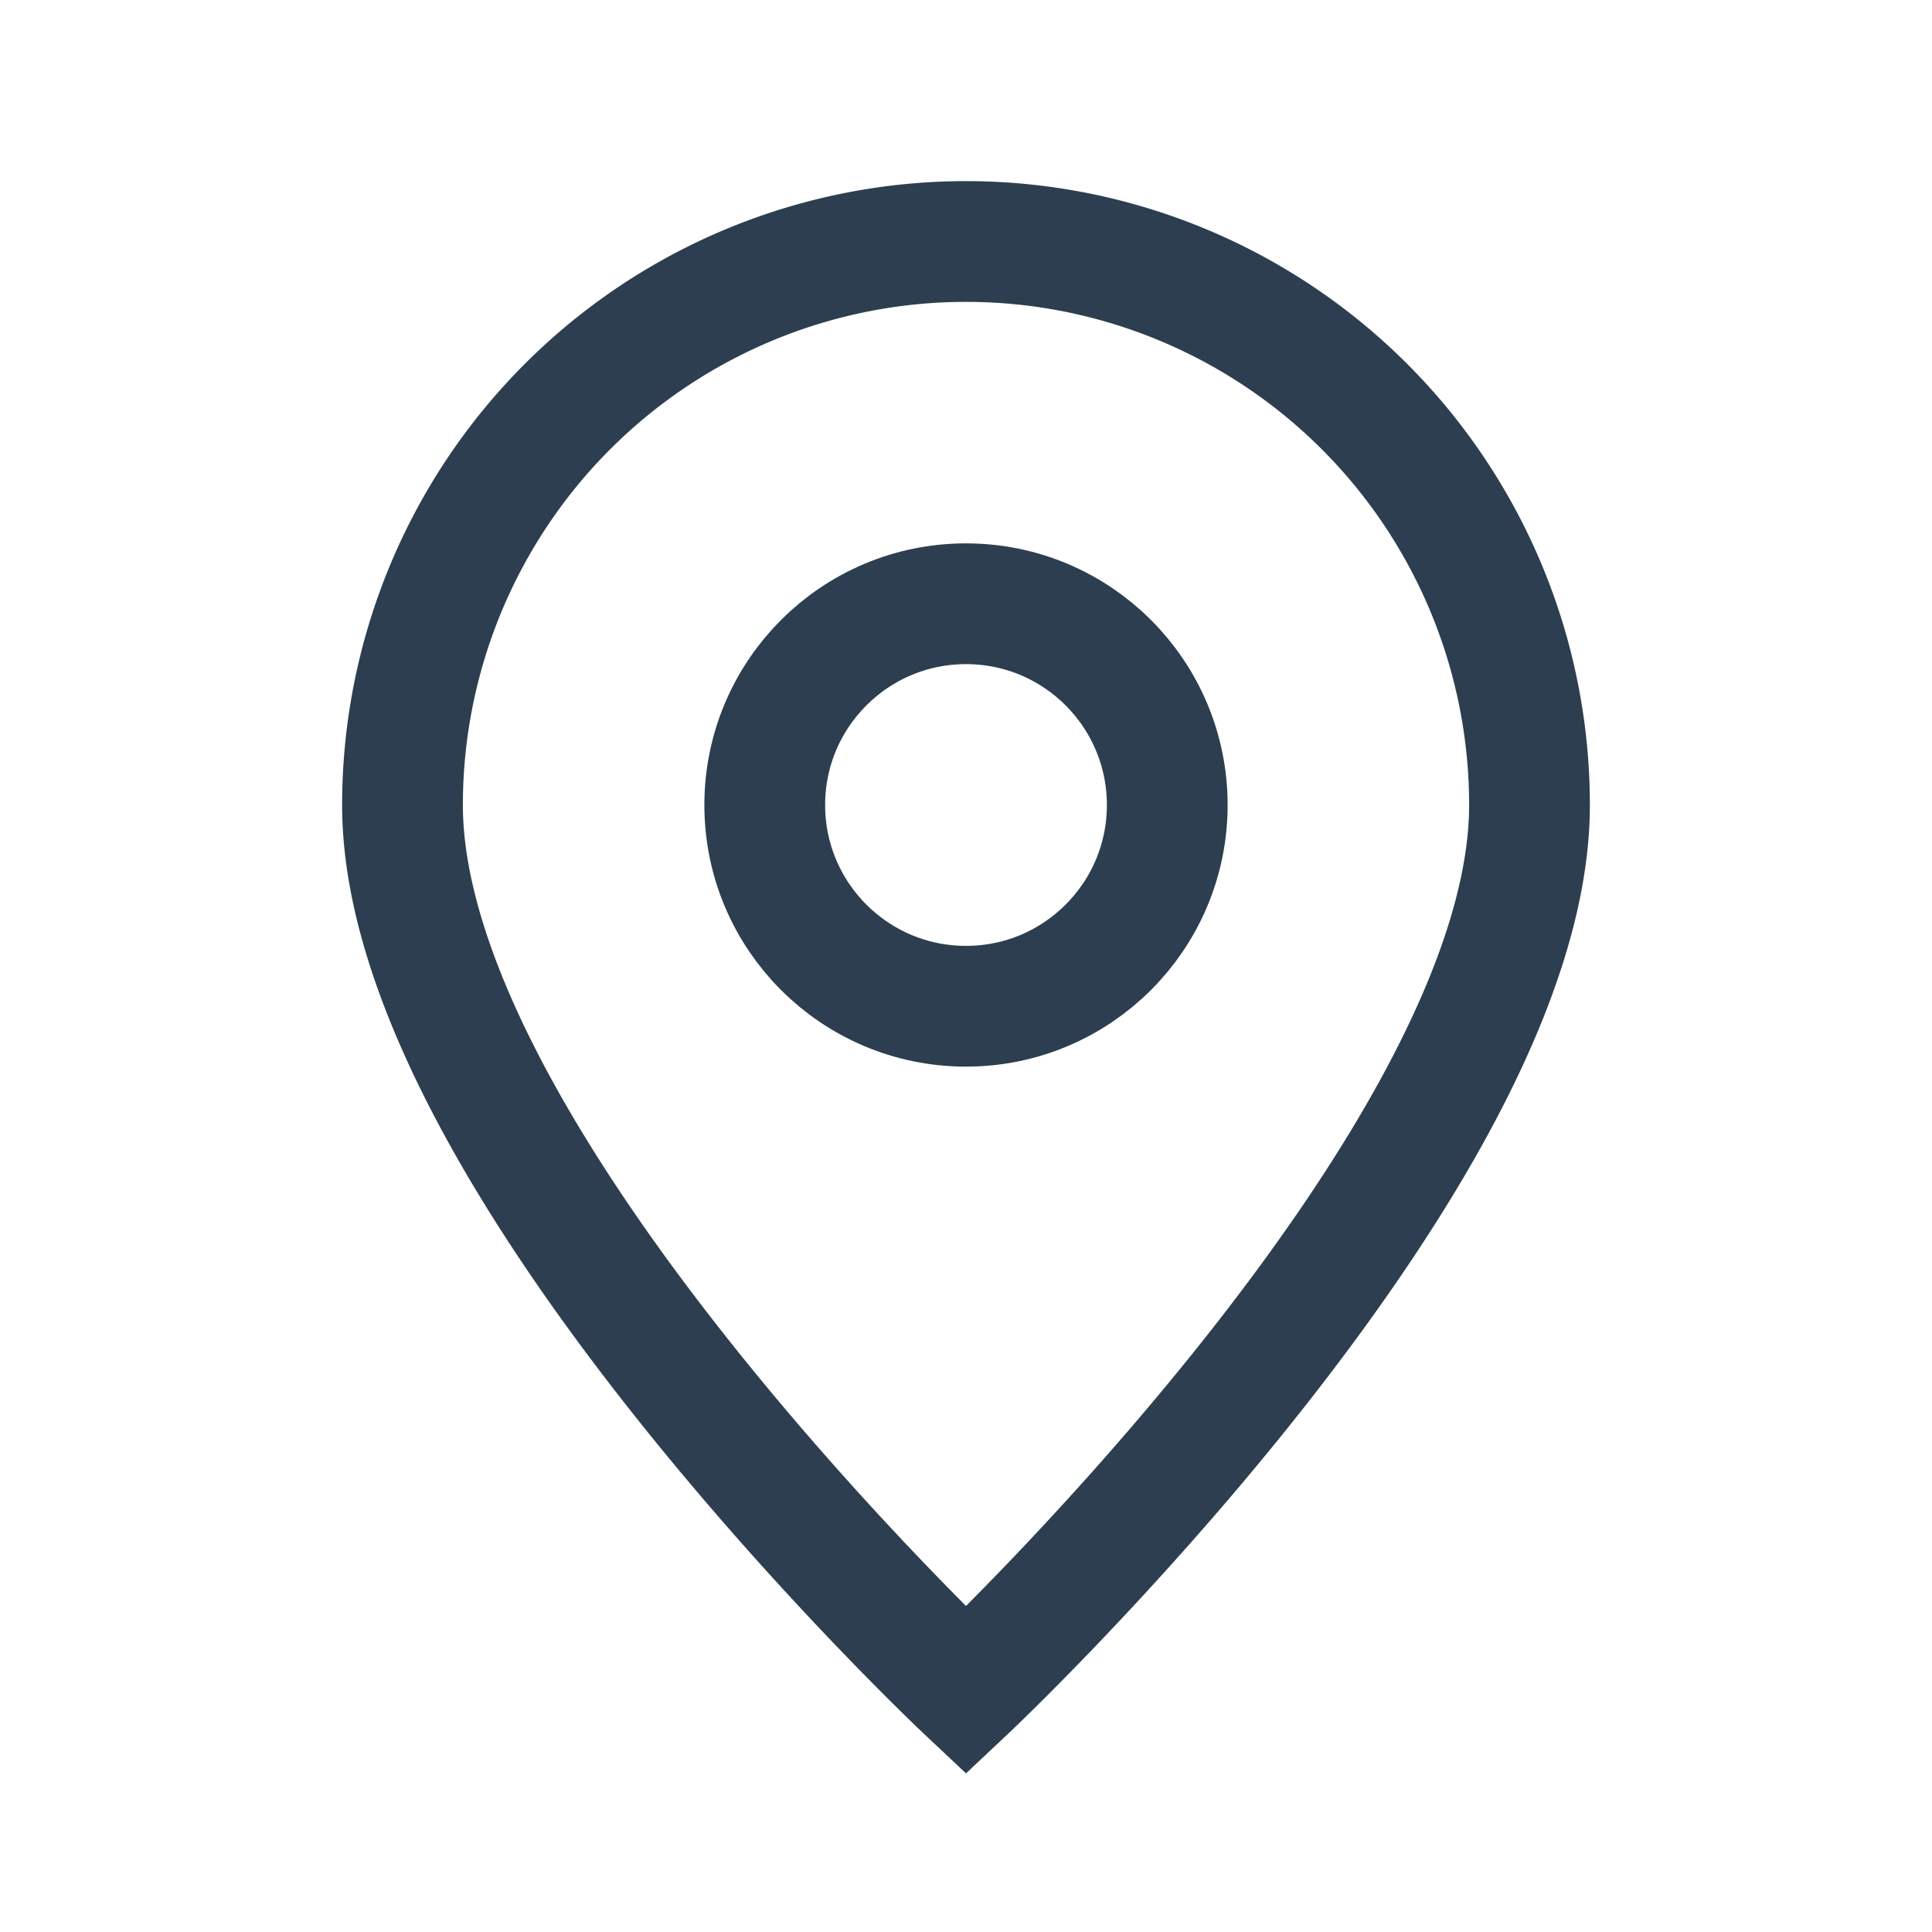
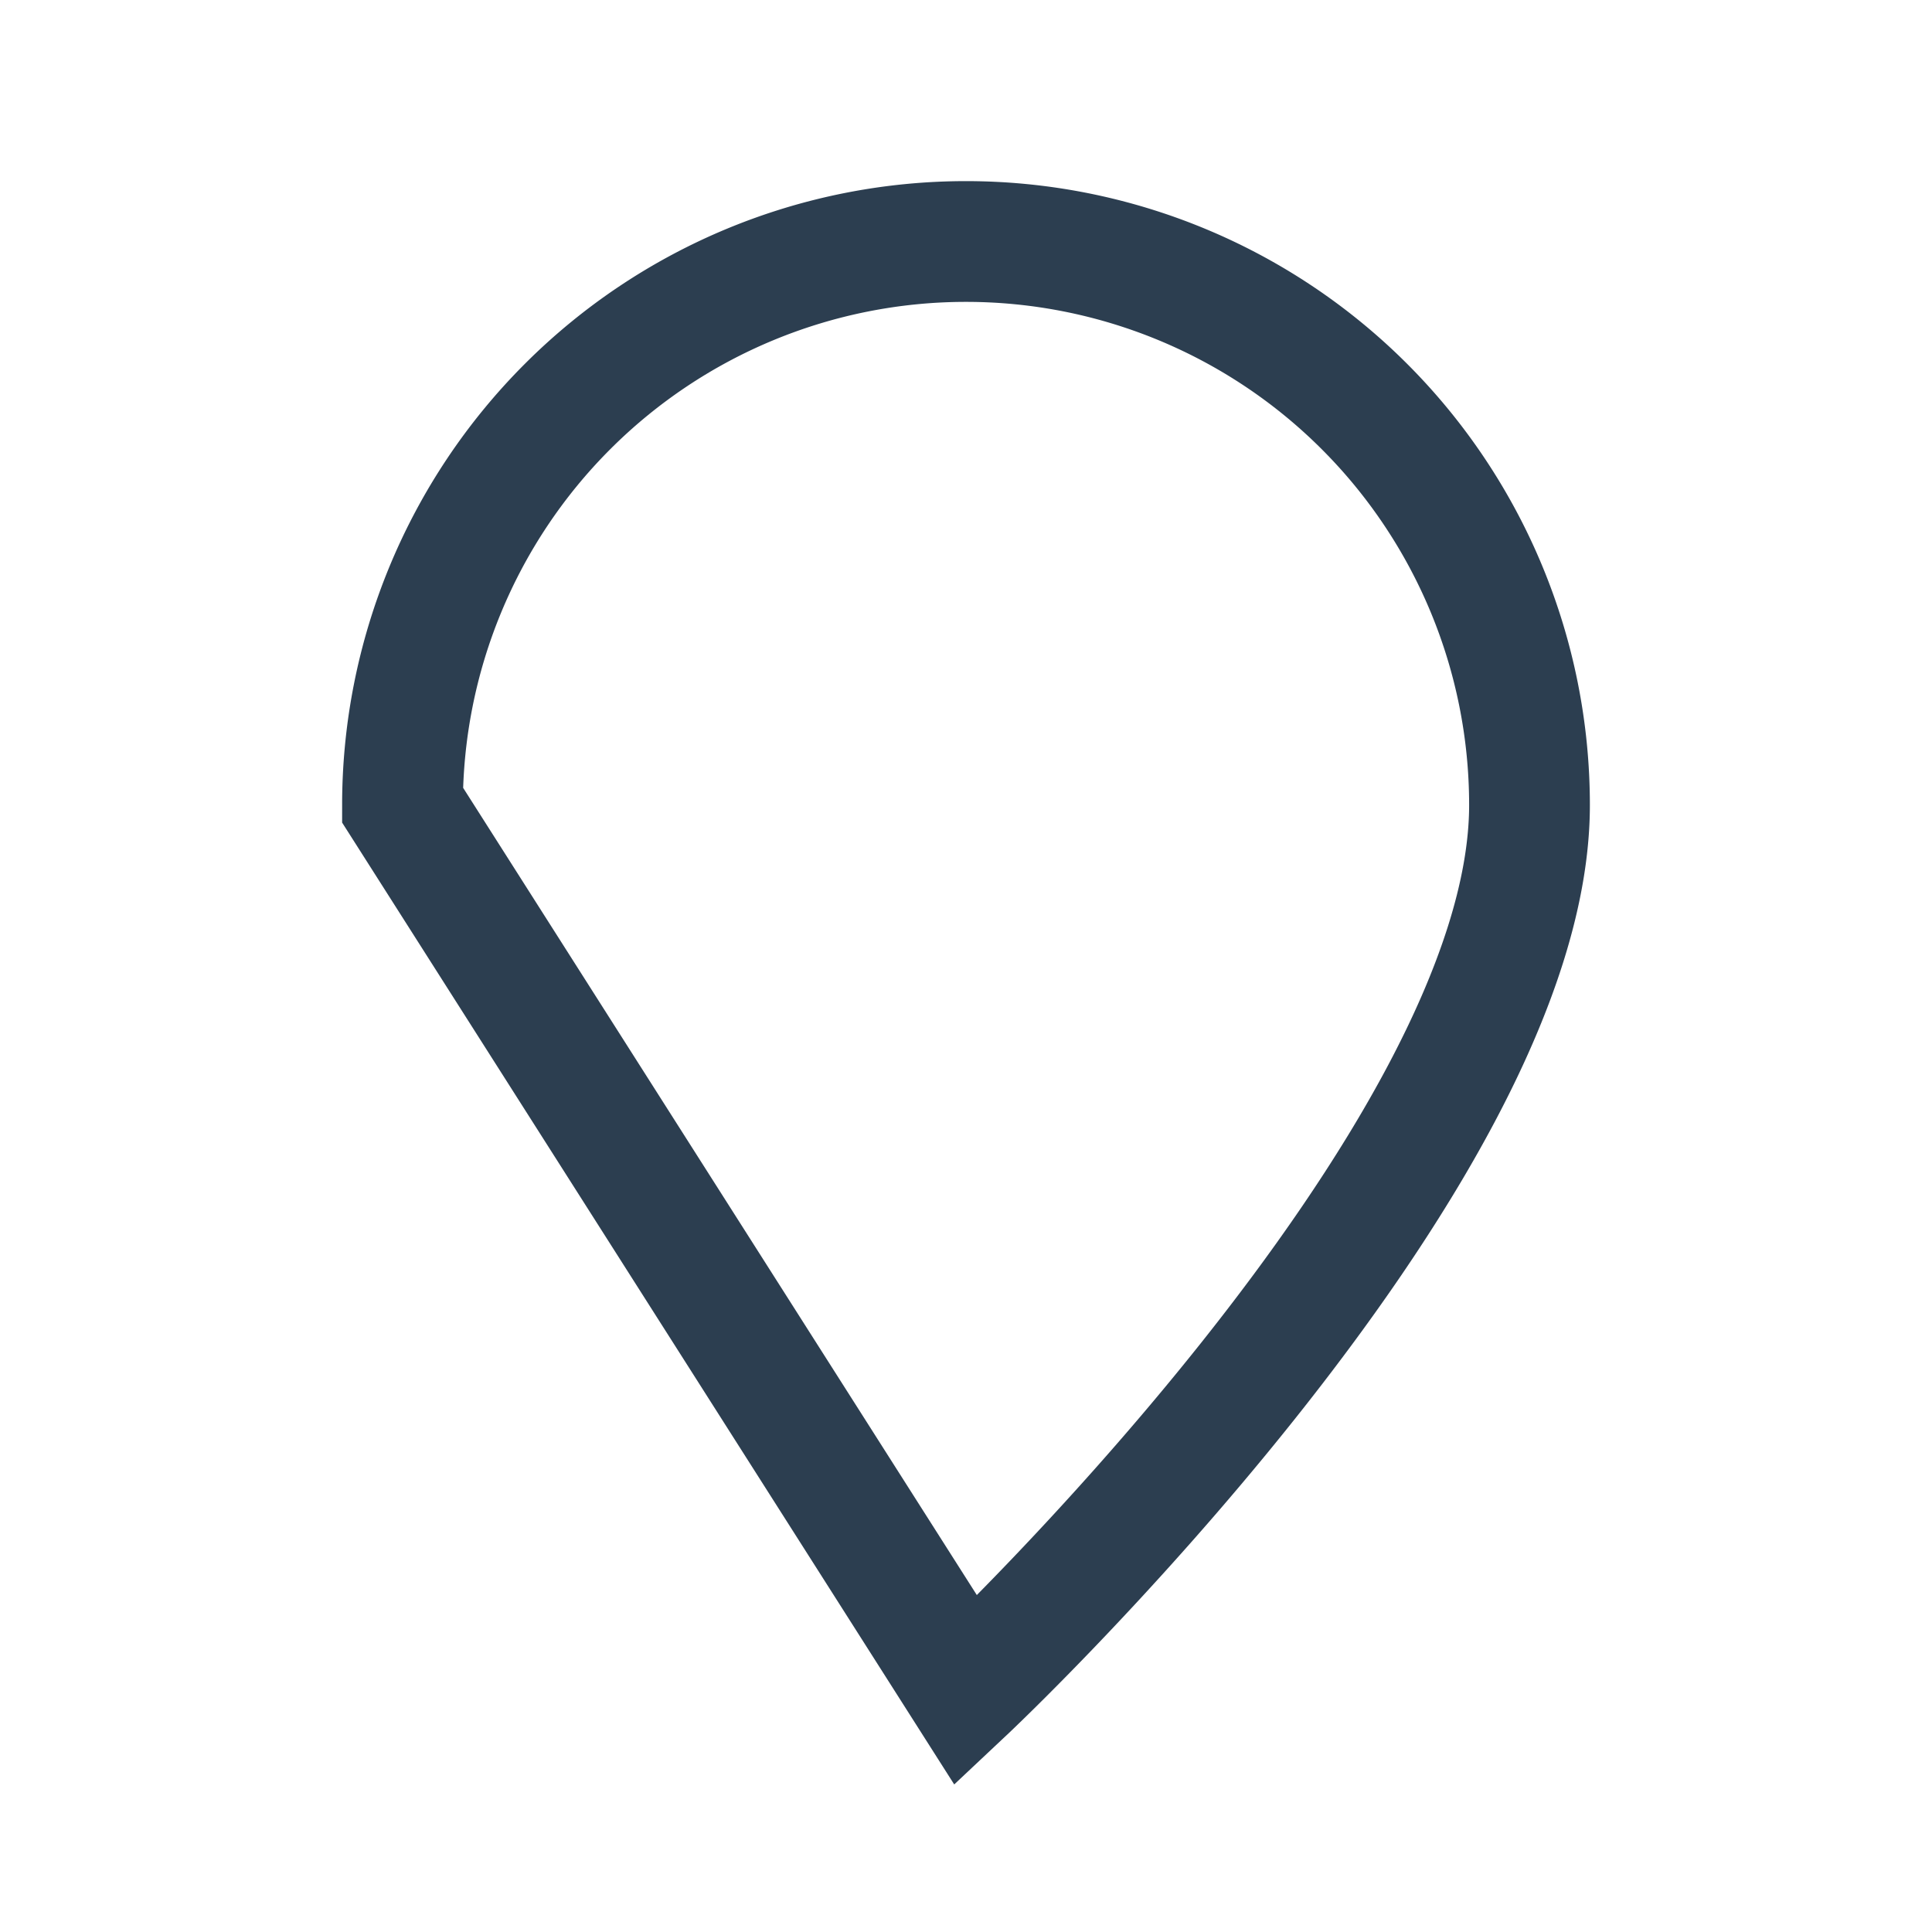
<svg xmlns="http://www.w3.org/2000/svg" viewBox="0 0 24 24" fill="none" stroke="#2c3e50" stroke-width="1.5">
-   <path d="M12 21s7-6.58 7-11a7 7 0 1 0-14 0c0 4.42 7 11 7 11z" />
-   <circle cx="12" cy="10" r="2.5" />
+   <path d="M12 21s7-6.58 7-11a7 7 0 1 0-14 0z" />
</svg>